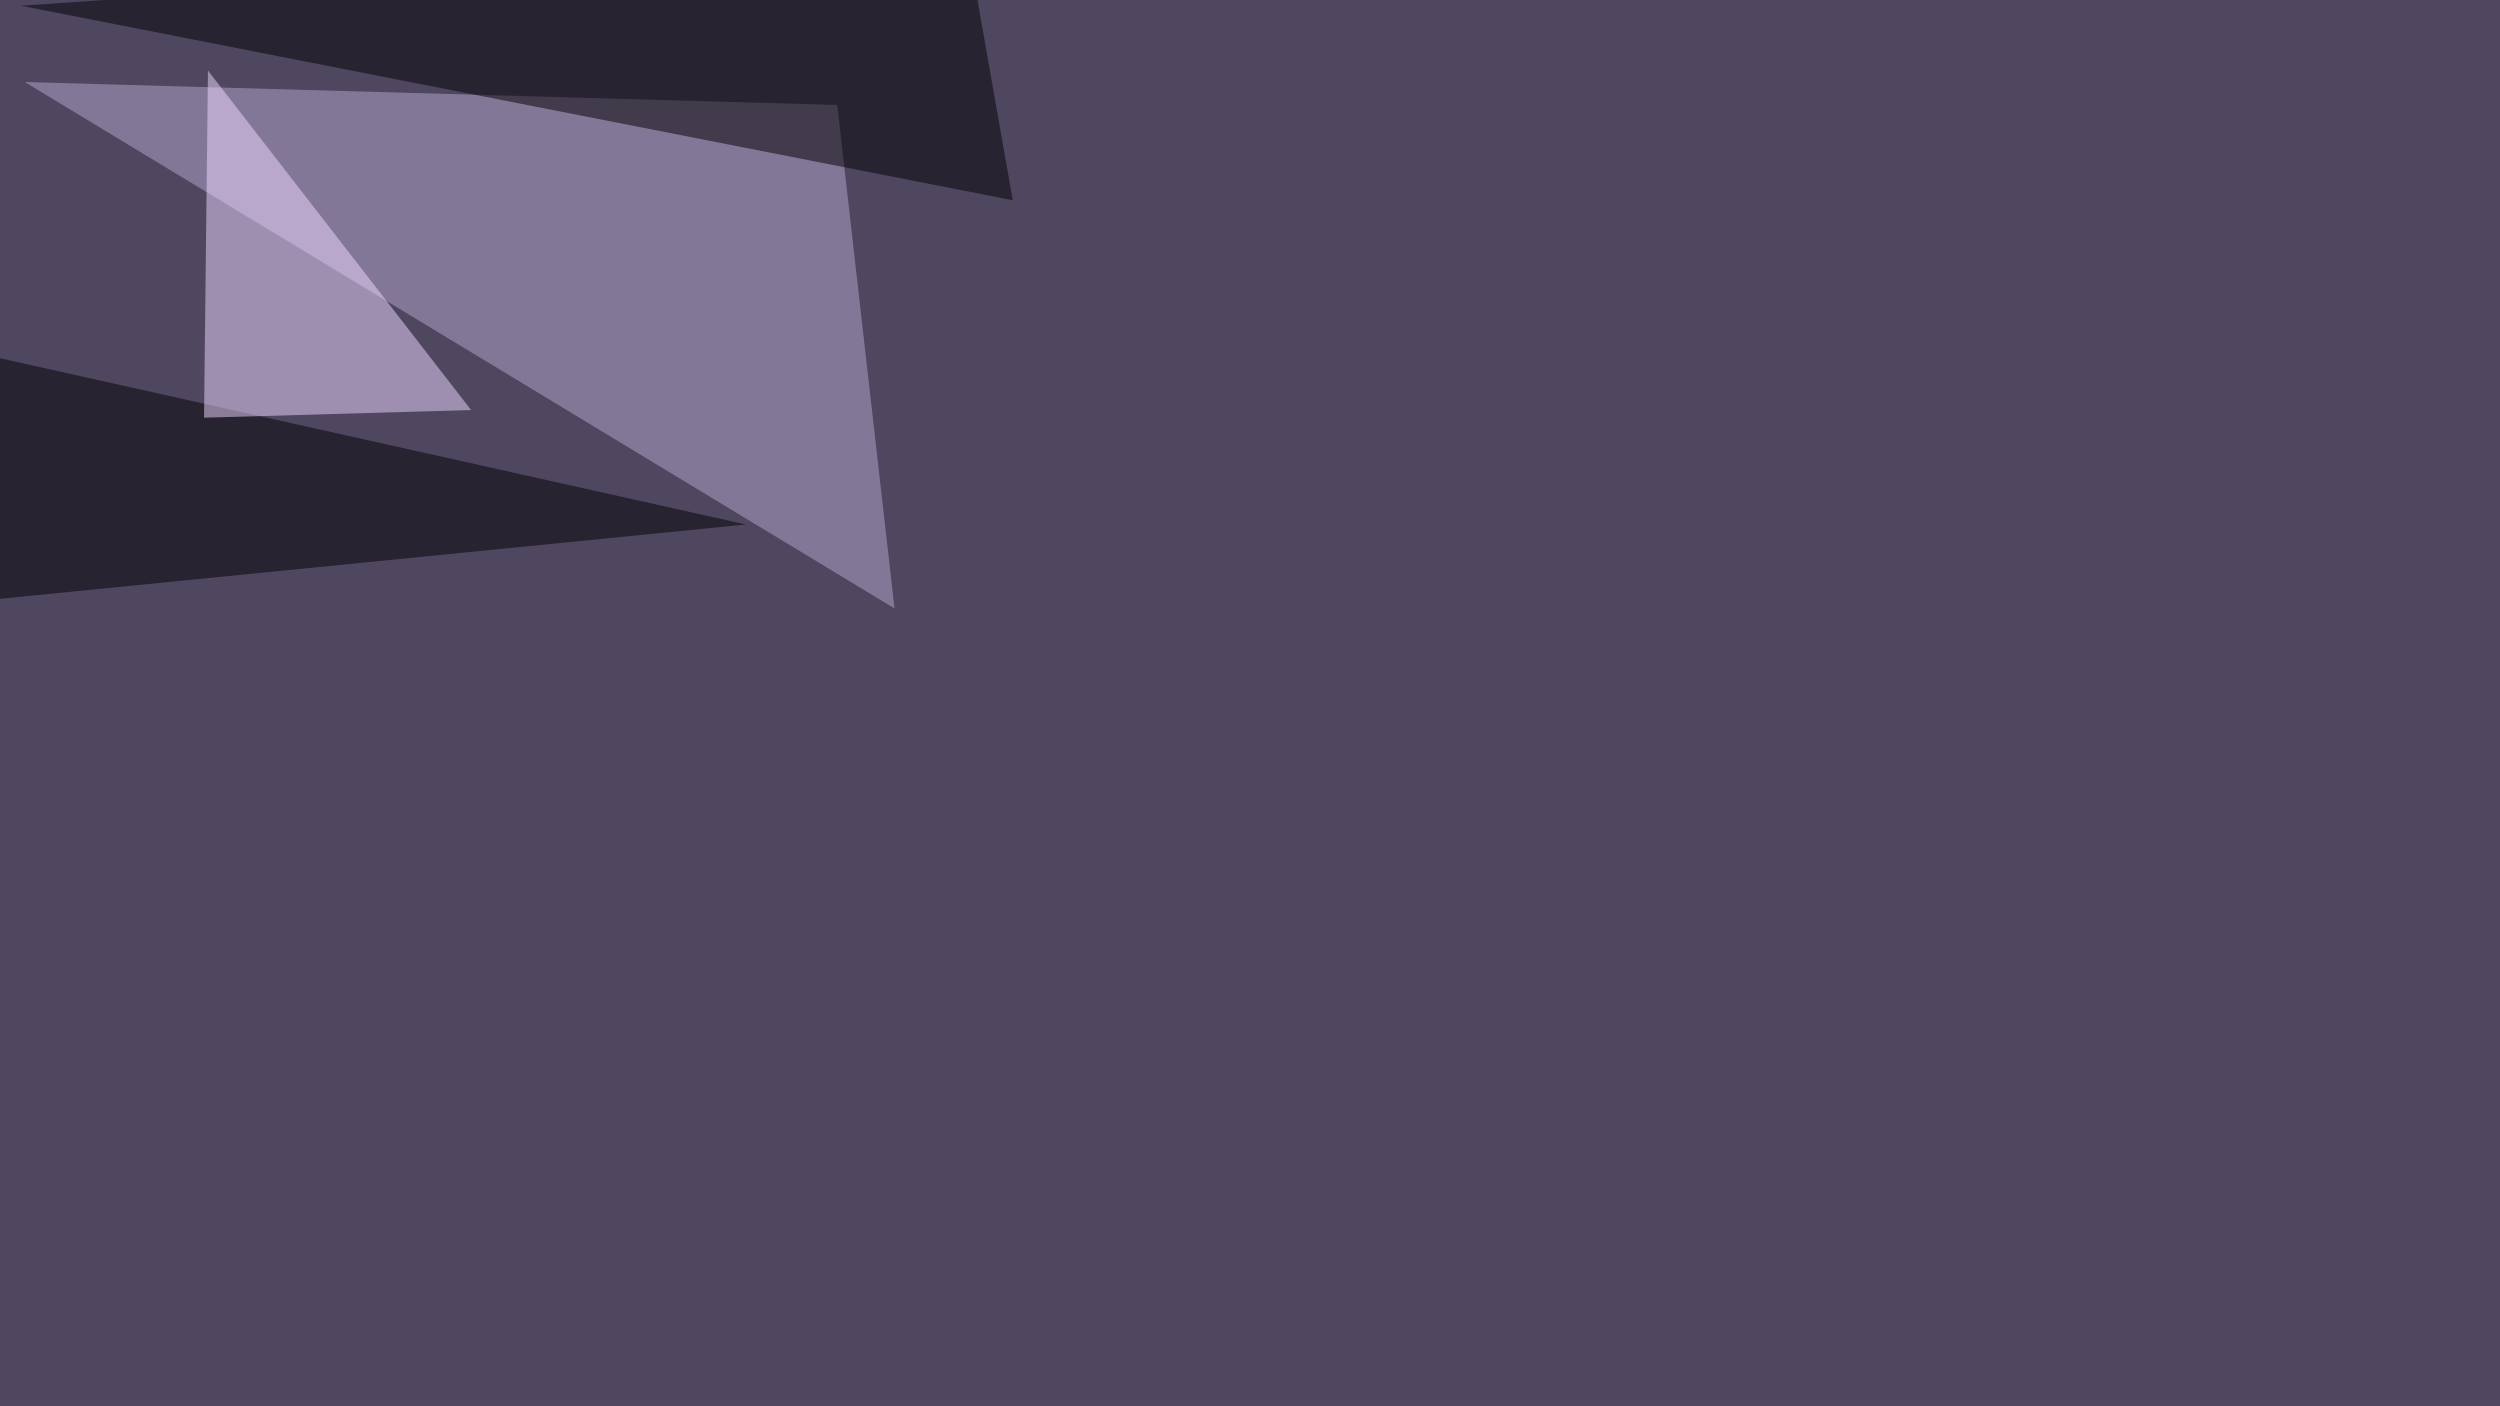
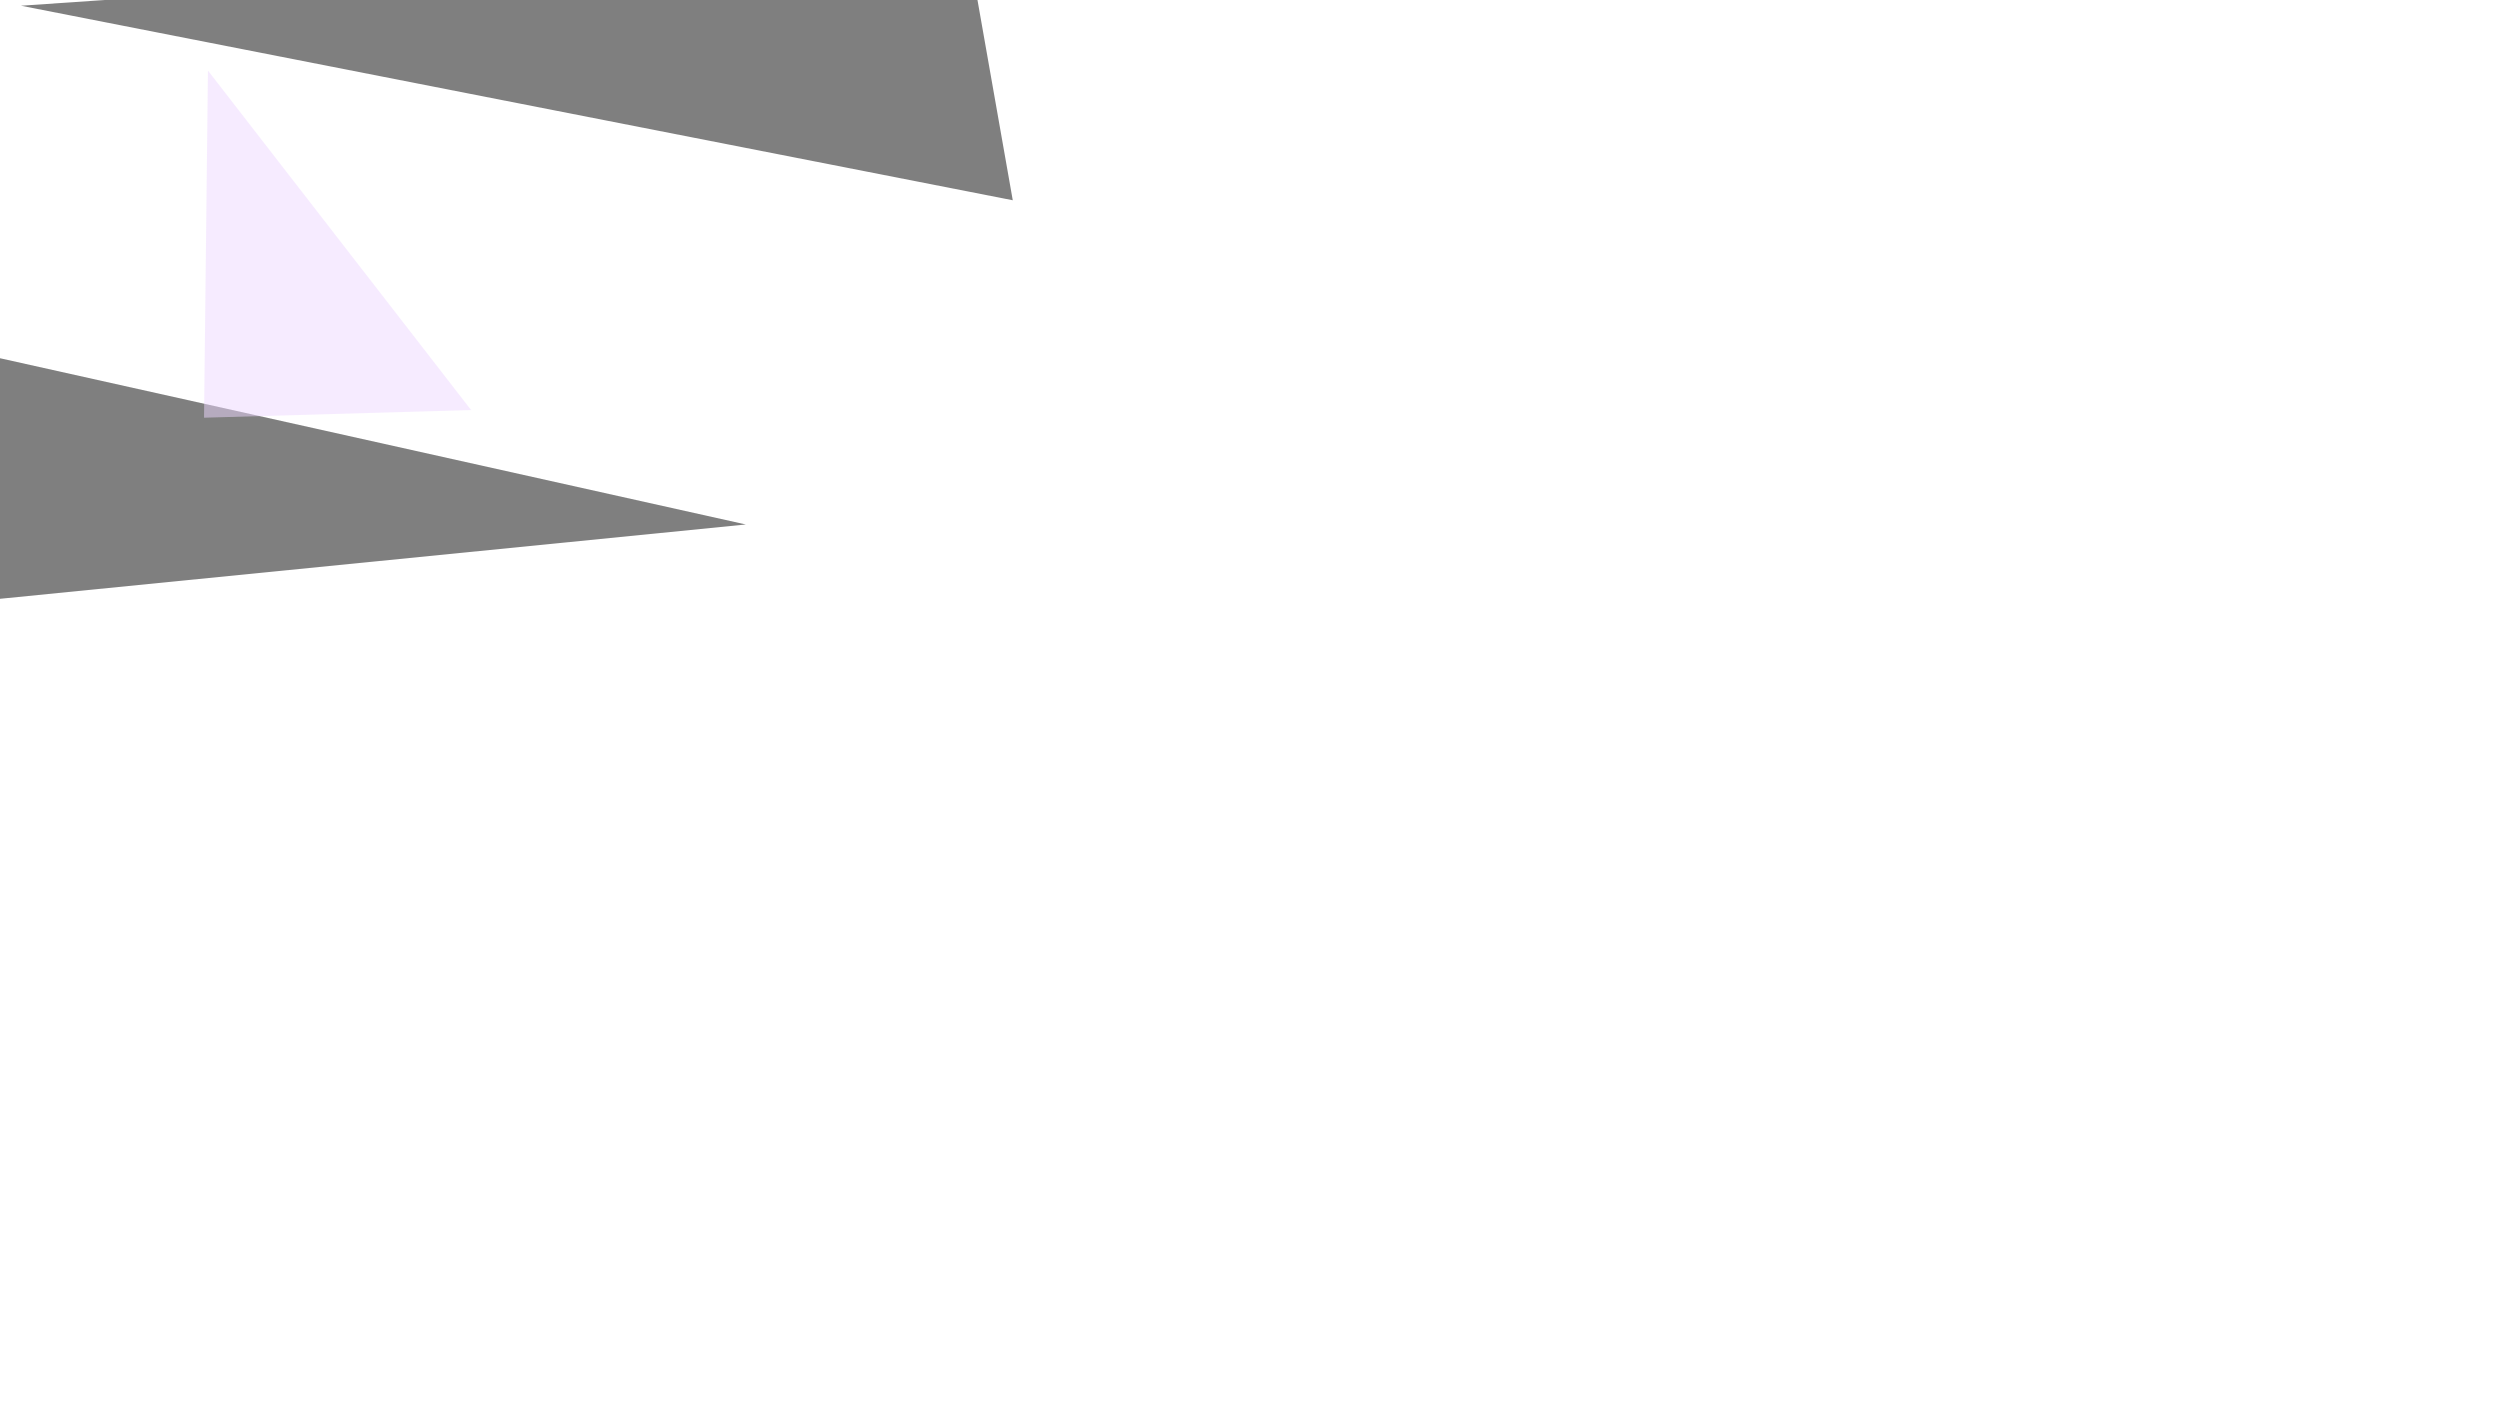
<svg xmlns="http://www.w3.org/2000/svg" width="1920" height="1080">
  <filter id="a">
    <feGaussianBlur stdDeviation="55" />
  </filter>
-   <rect width="100%" height="100%" fill="#4f4660" />
  <g filter="url(#a)">
    <g fill-opacity=".5">
-       <path fill="#b9a9d1" d="M643 80.6l44 386.7L19 63z" />
      <path d="M572.8 402.8l-618.2 61.6V265z" />
      <path fill="#eed8ff" d="M156.7 320.8l3-266.6 202.1 260.7z" />
      <path d="M742.7-45.4l35.1 199.2L16.1 4.4z" />
    </g>
  </g>
</svg>